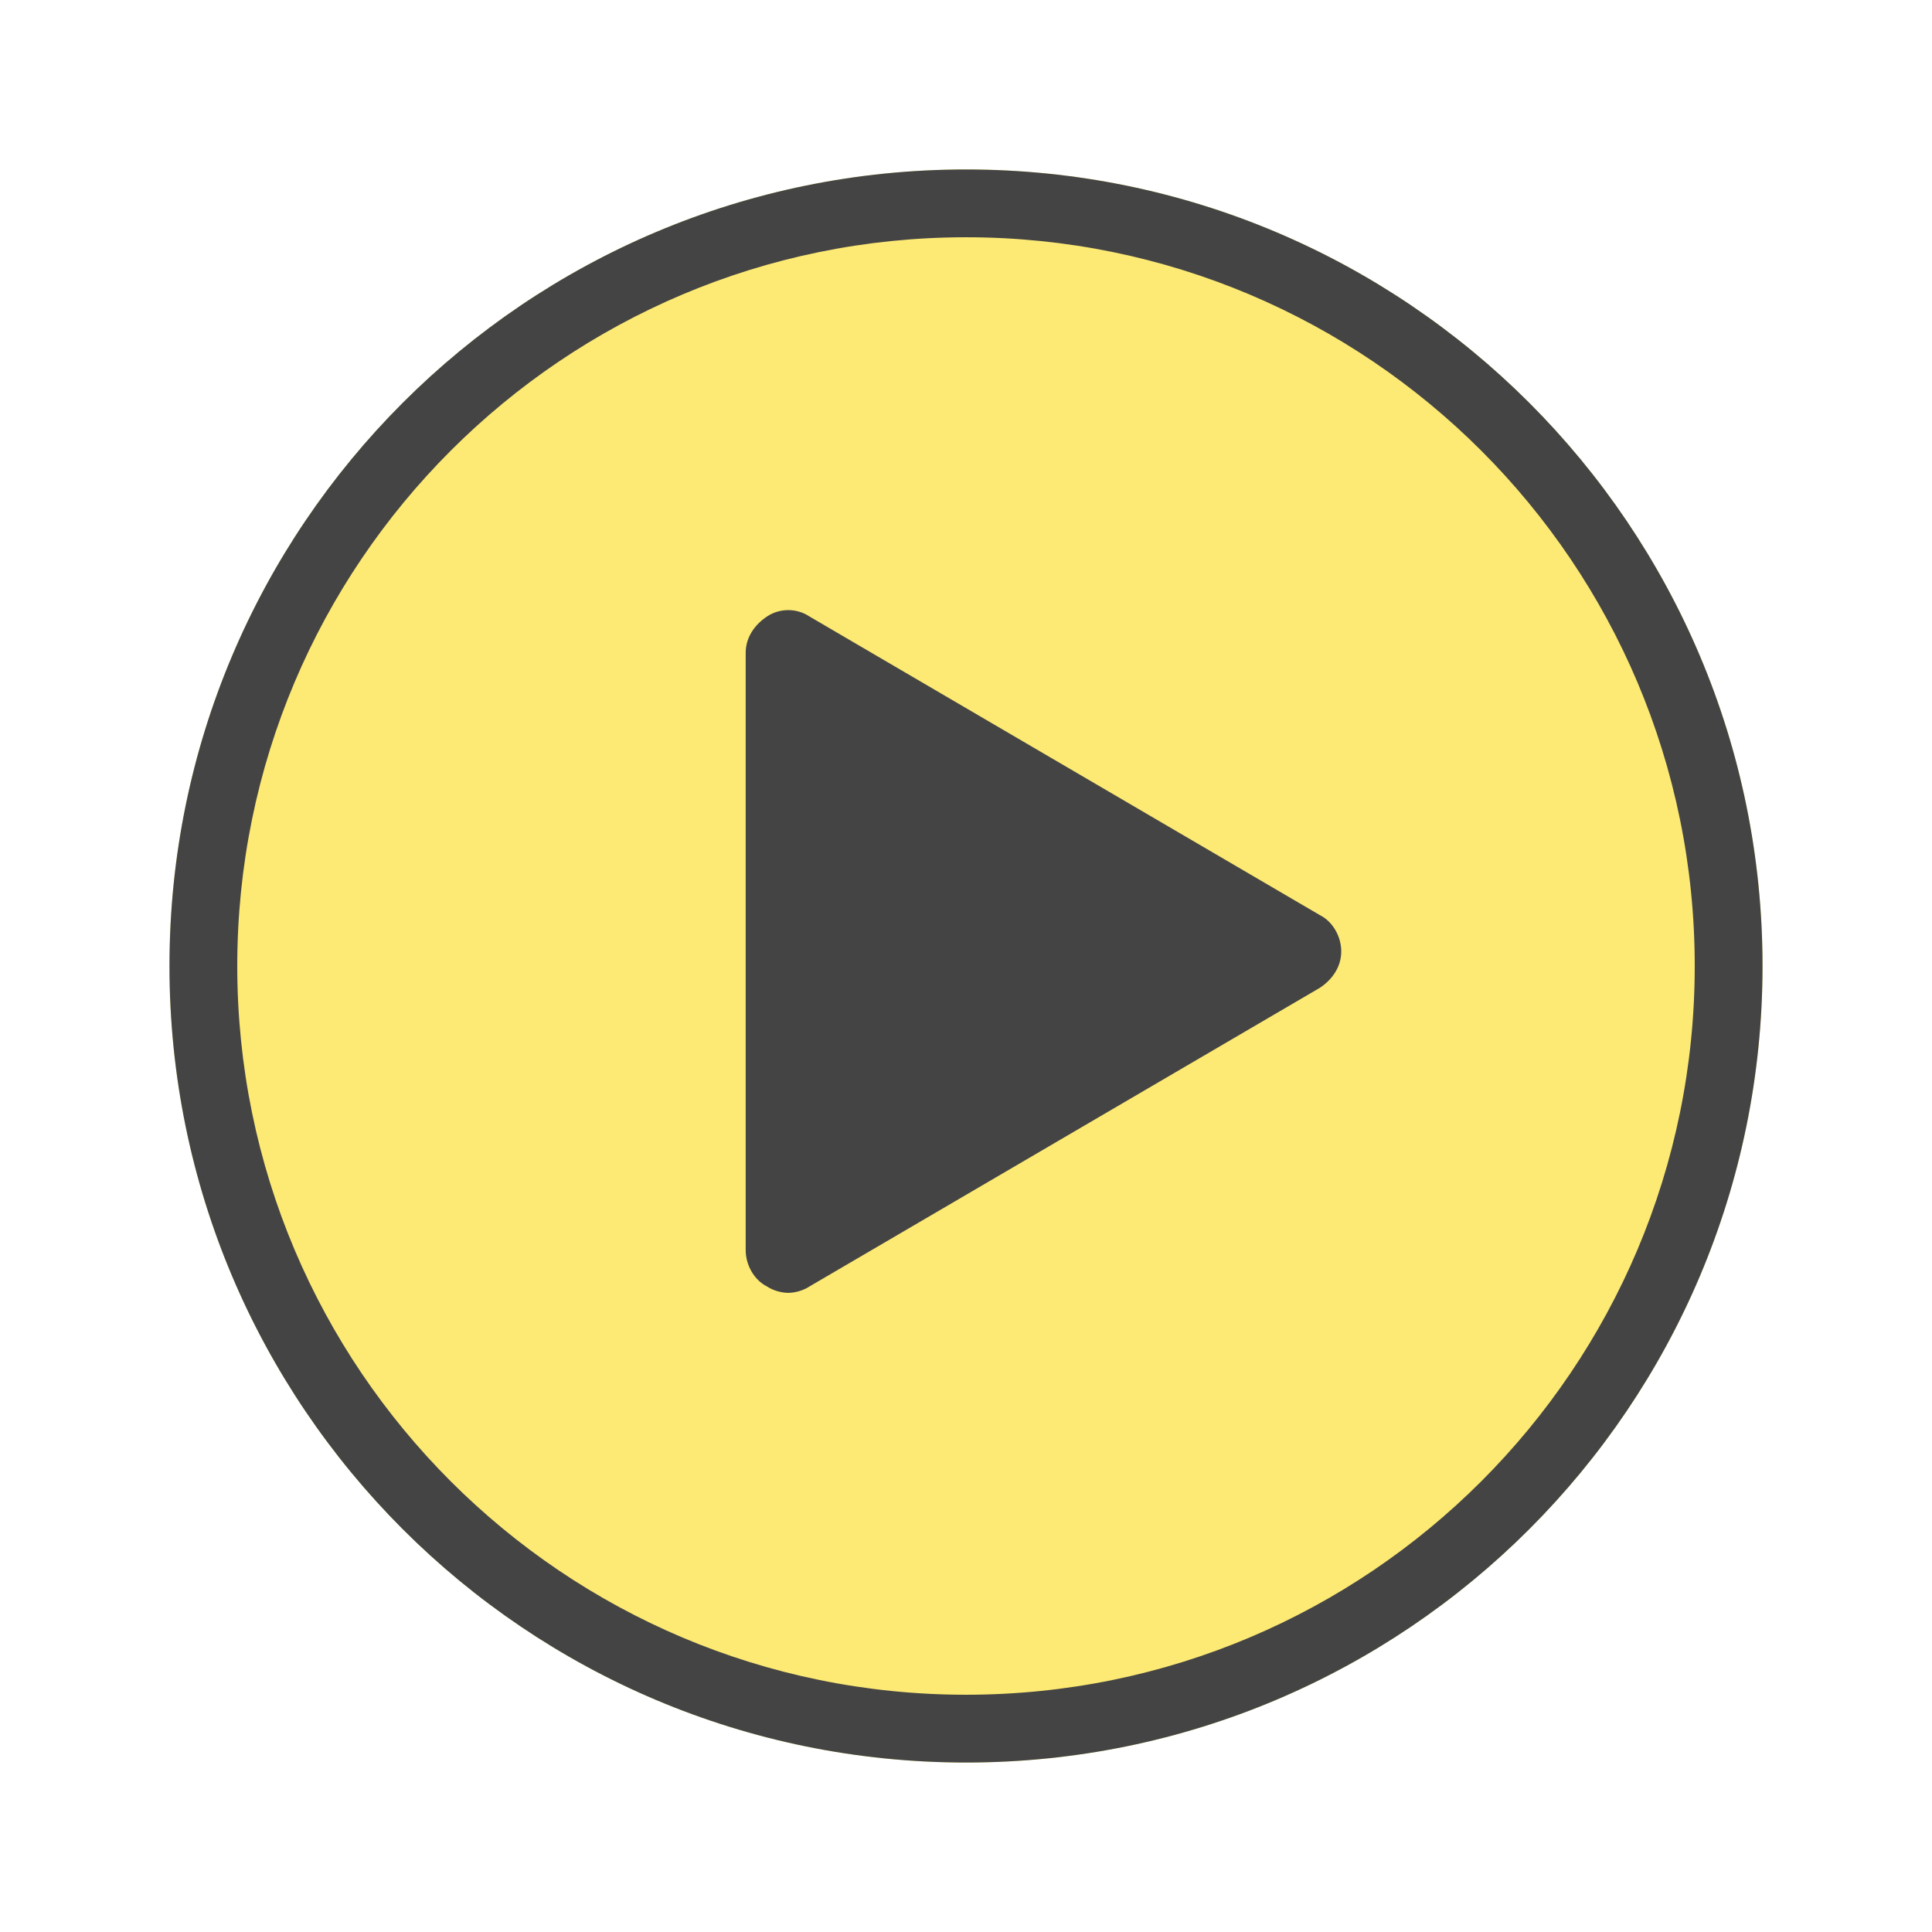
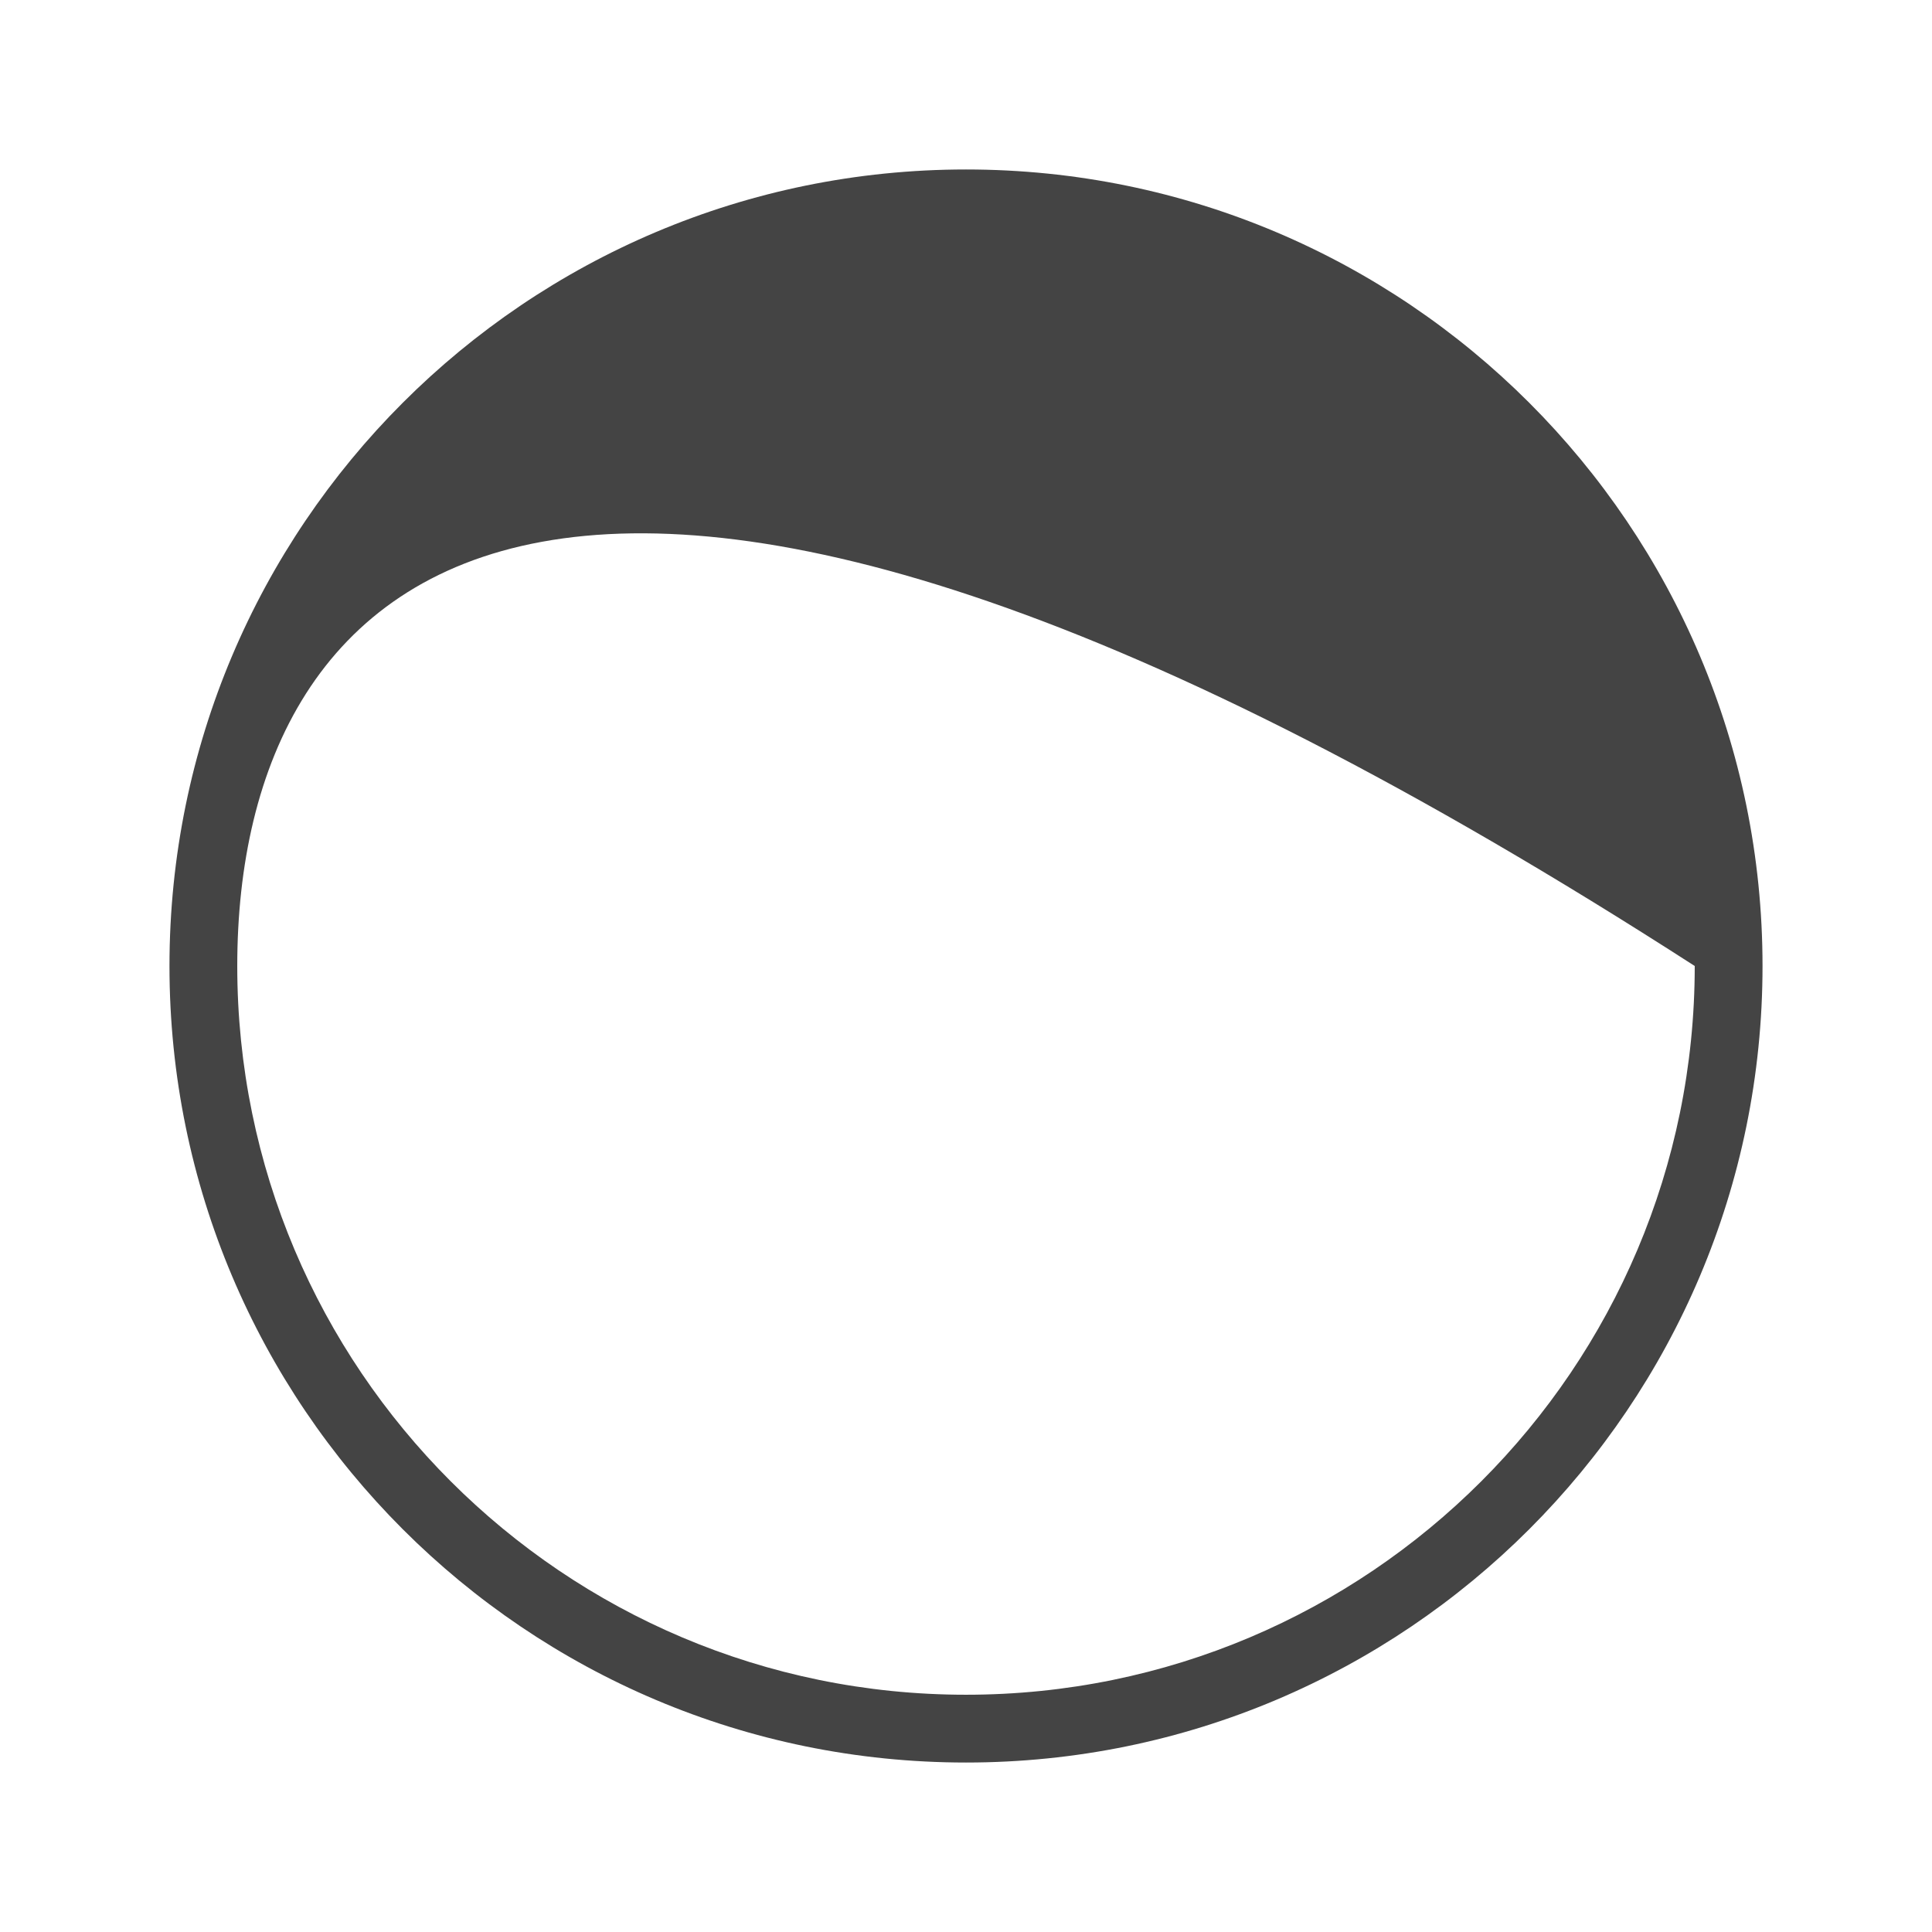
<svg xmlns="http://www.w3.org/2000/svg" width="57" height="57" viewBox="0 0 57 57" fill="none">
  <g filter="url(#filter0_d_12_63)">
-     <path d="M51 24.5C51 37.479 40.479 48 27.5 48C14.521 48 4 37.479 4 24.5C4 11.521 14.521 1 27.5 1C40.479 1 51 11.521 51 24.5Z" fill="#FDEA74" />
-     <path d="M49 24.5C49 12.626 39.374 3 27.5 3C15.626 3 6 12.626 6 24.5C6 36.374 15.626 46 27.5 46V48C14.521 48 4 37.479 4 24.5C4 11.521 14.521 1 27.5 1C40.479 1 51 11.521 51 24.5C51 37.479 40.479 48 27.5 48V46C39.374 46 49 36.374 49 24.5Z" fill="#444444" />
-     <path d="M21.627 33.954C21.816 34.08 22.067 34.143 22.255 34.143C22.443 34.143 22.695 34.08 22.883 33.954L37.944 25.141C38.32 24.89 38.571 24.512 38.571 24.071C38.571 23.631 38.321 23.19 37.944 23.001L22.883 14.189C22.506 13.937 22.004 13.937 21.628 14.189C21.251 14.44 21 14.818 21 15.259V32.884C21 33.324 21.251 33.765 21.627 33.954Z" fill="#444444" />
+     <path d="M49 24.5C15.626 3 6 12.626 6 24.5C6 36.374 15.626 46 27.5 46V48C14.521 48 4 37.479 4 24.5C4 11.521 14.521 1 27.5 1C40.479 1 51 11.521 51 24.5C51 37.479 40.479 48 27.5 48V46C39.374 46 49 36.374 49 24.5Z" fill="#444444" />
  </g>
  <defs>
    <filter id="filter0_d_12_63" x="0" y="0" width="57" height="57" filterUnits="userSpaceOnUse" color-interpolation-filters="sRGB">
      <feFlood flood-opacity="0" result="BackgroundImageFix" />
      <feColorMatrix in="SourceAlpha" type="matrix" values="0 0 0 0 0 0 0 0 0 0 0 0 0 0 0 0 0 0 127 0" result="hardAlpha" />
      <feOffset dx="1" dy="4" />
      <feGaussianBlur stdDeviation="2.5" />
      <feComposite in2="hardAlpha" operator="out" />
      <feColorMatrix type="matrix" values="0 0 0 0 0 0 0 0 0 0 0 0 0 0 0 0 0 0 0.25 0" />
      <feBlend mode="normal" in2="BackgroundImageFix" result="effect1_dropShadow_12_63" />
      <feBlend mode="normal" in="SourceGraphic" in2="effect1_dropShadow_12_63" result="shape" />
    </filter>
  </defs>
</svg>